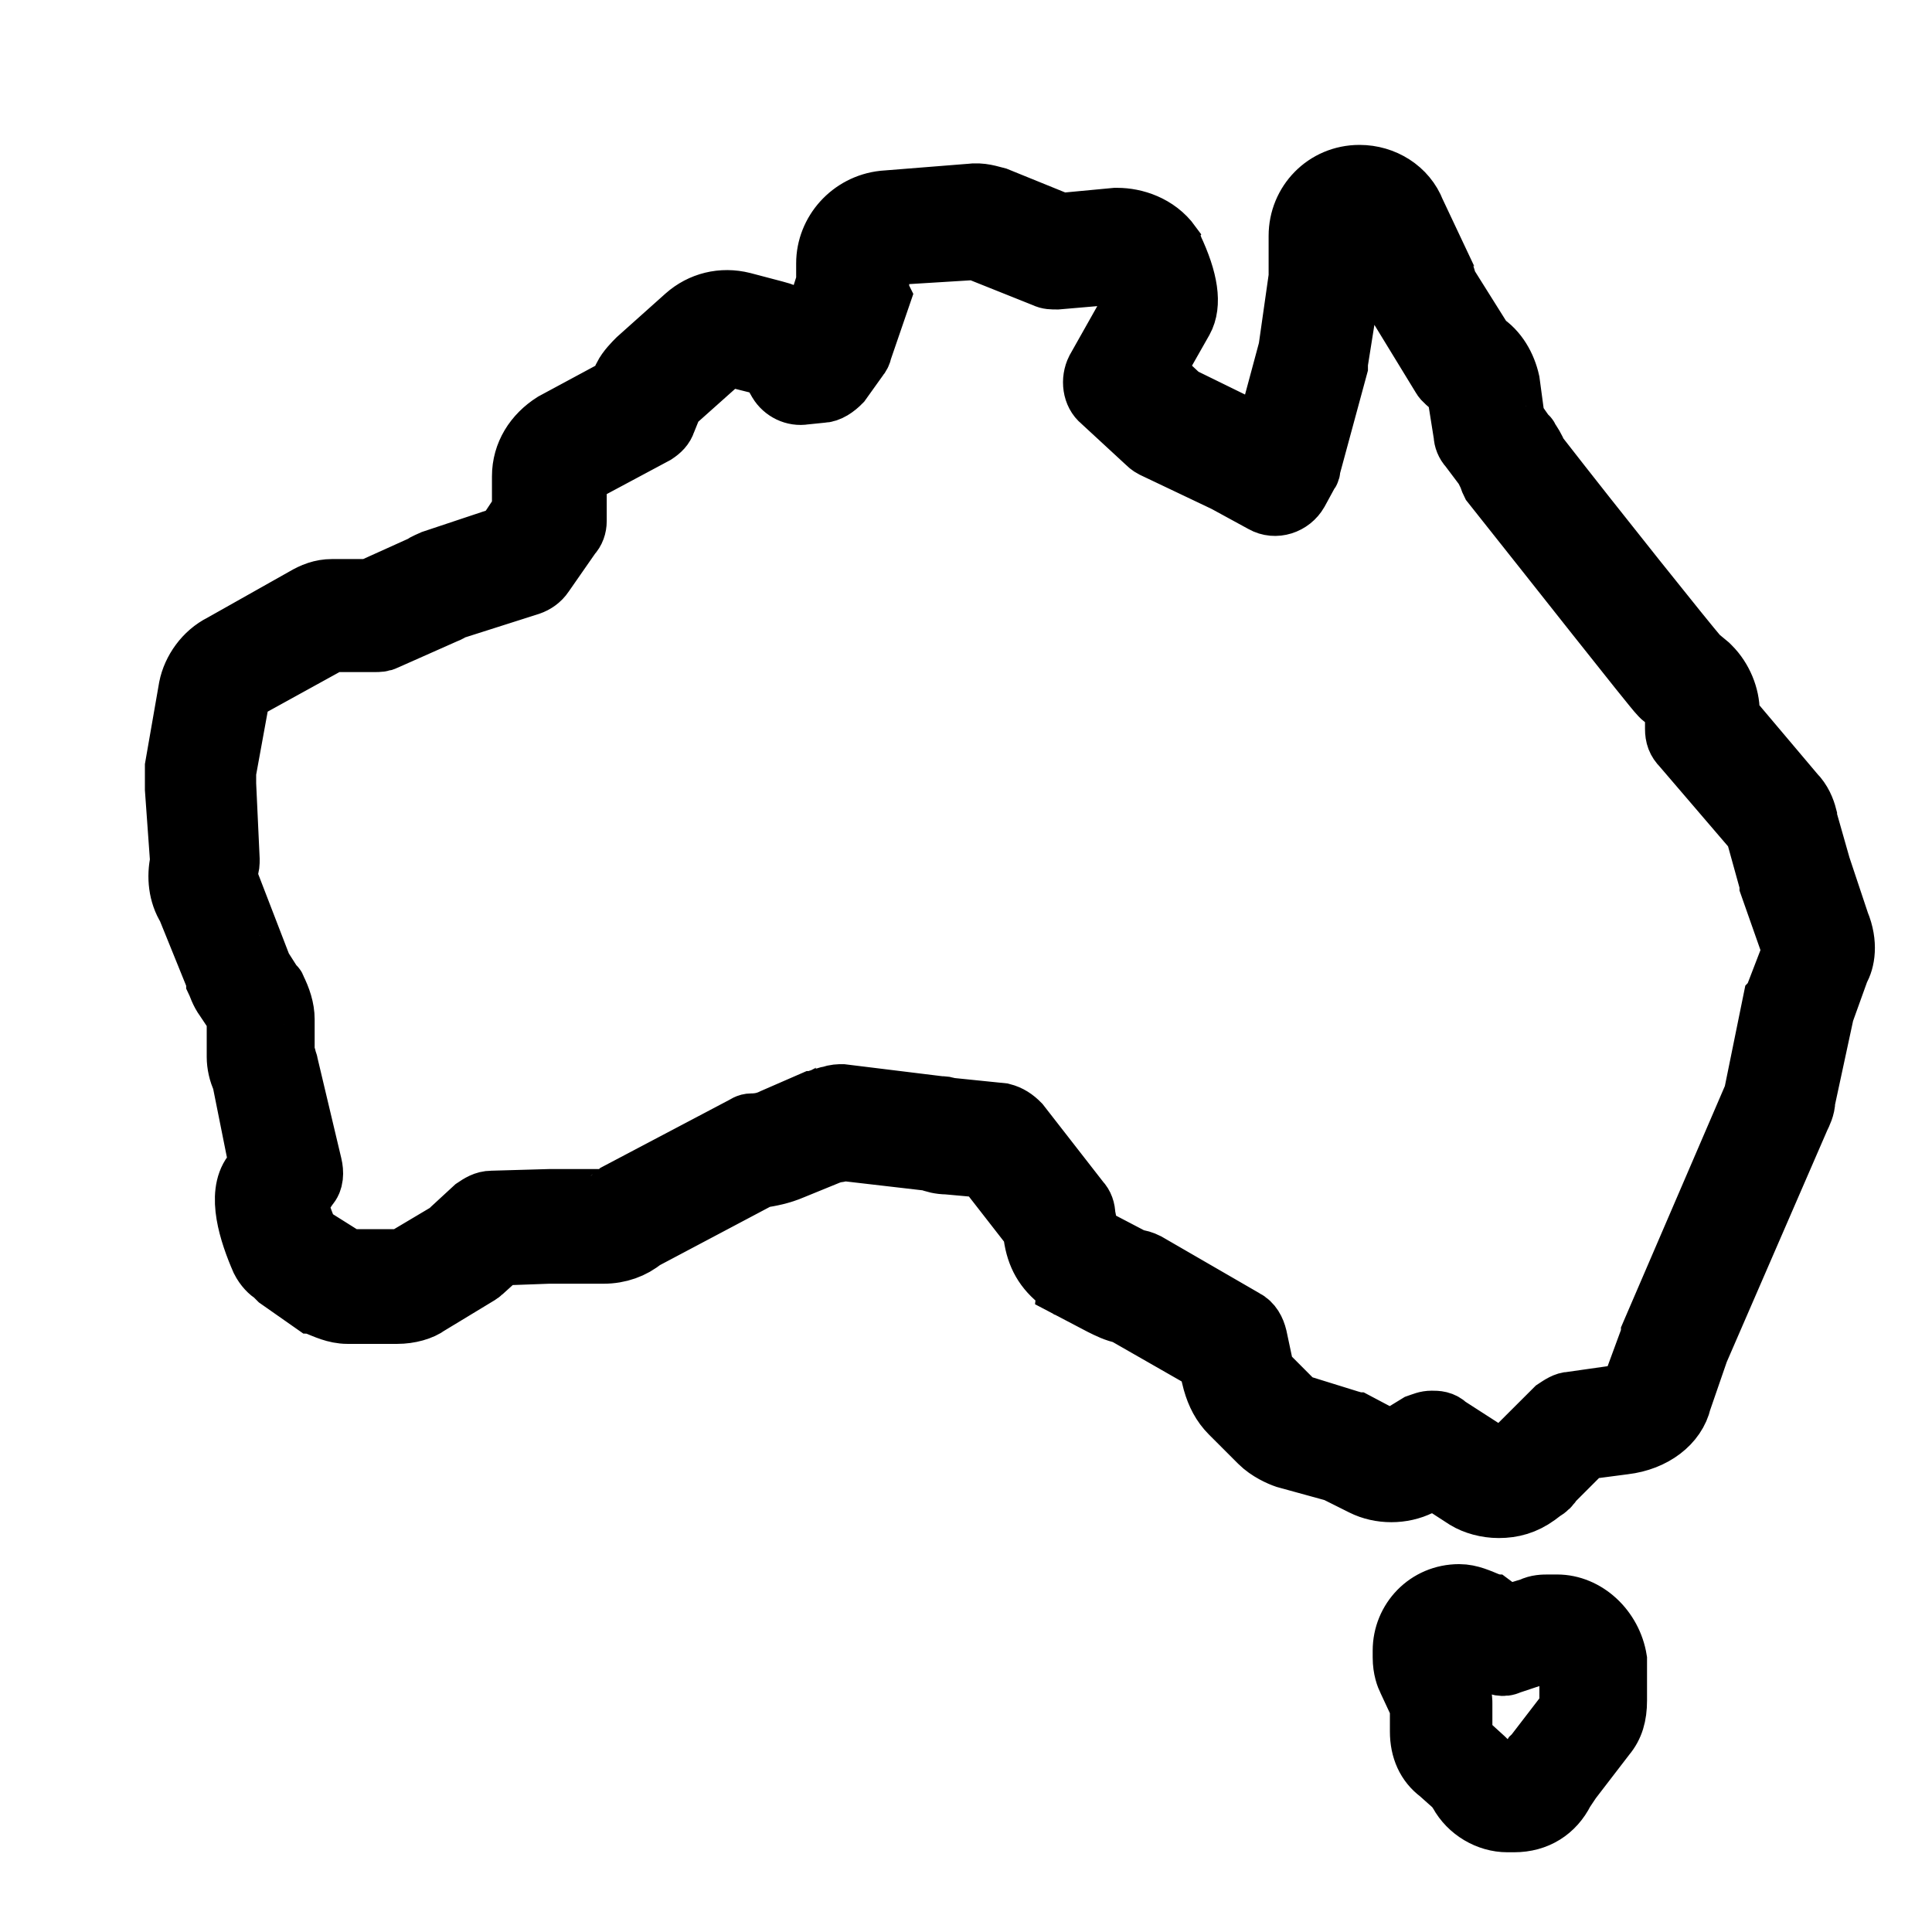
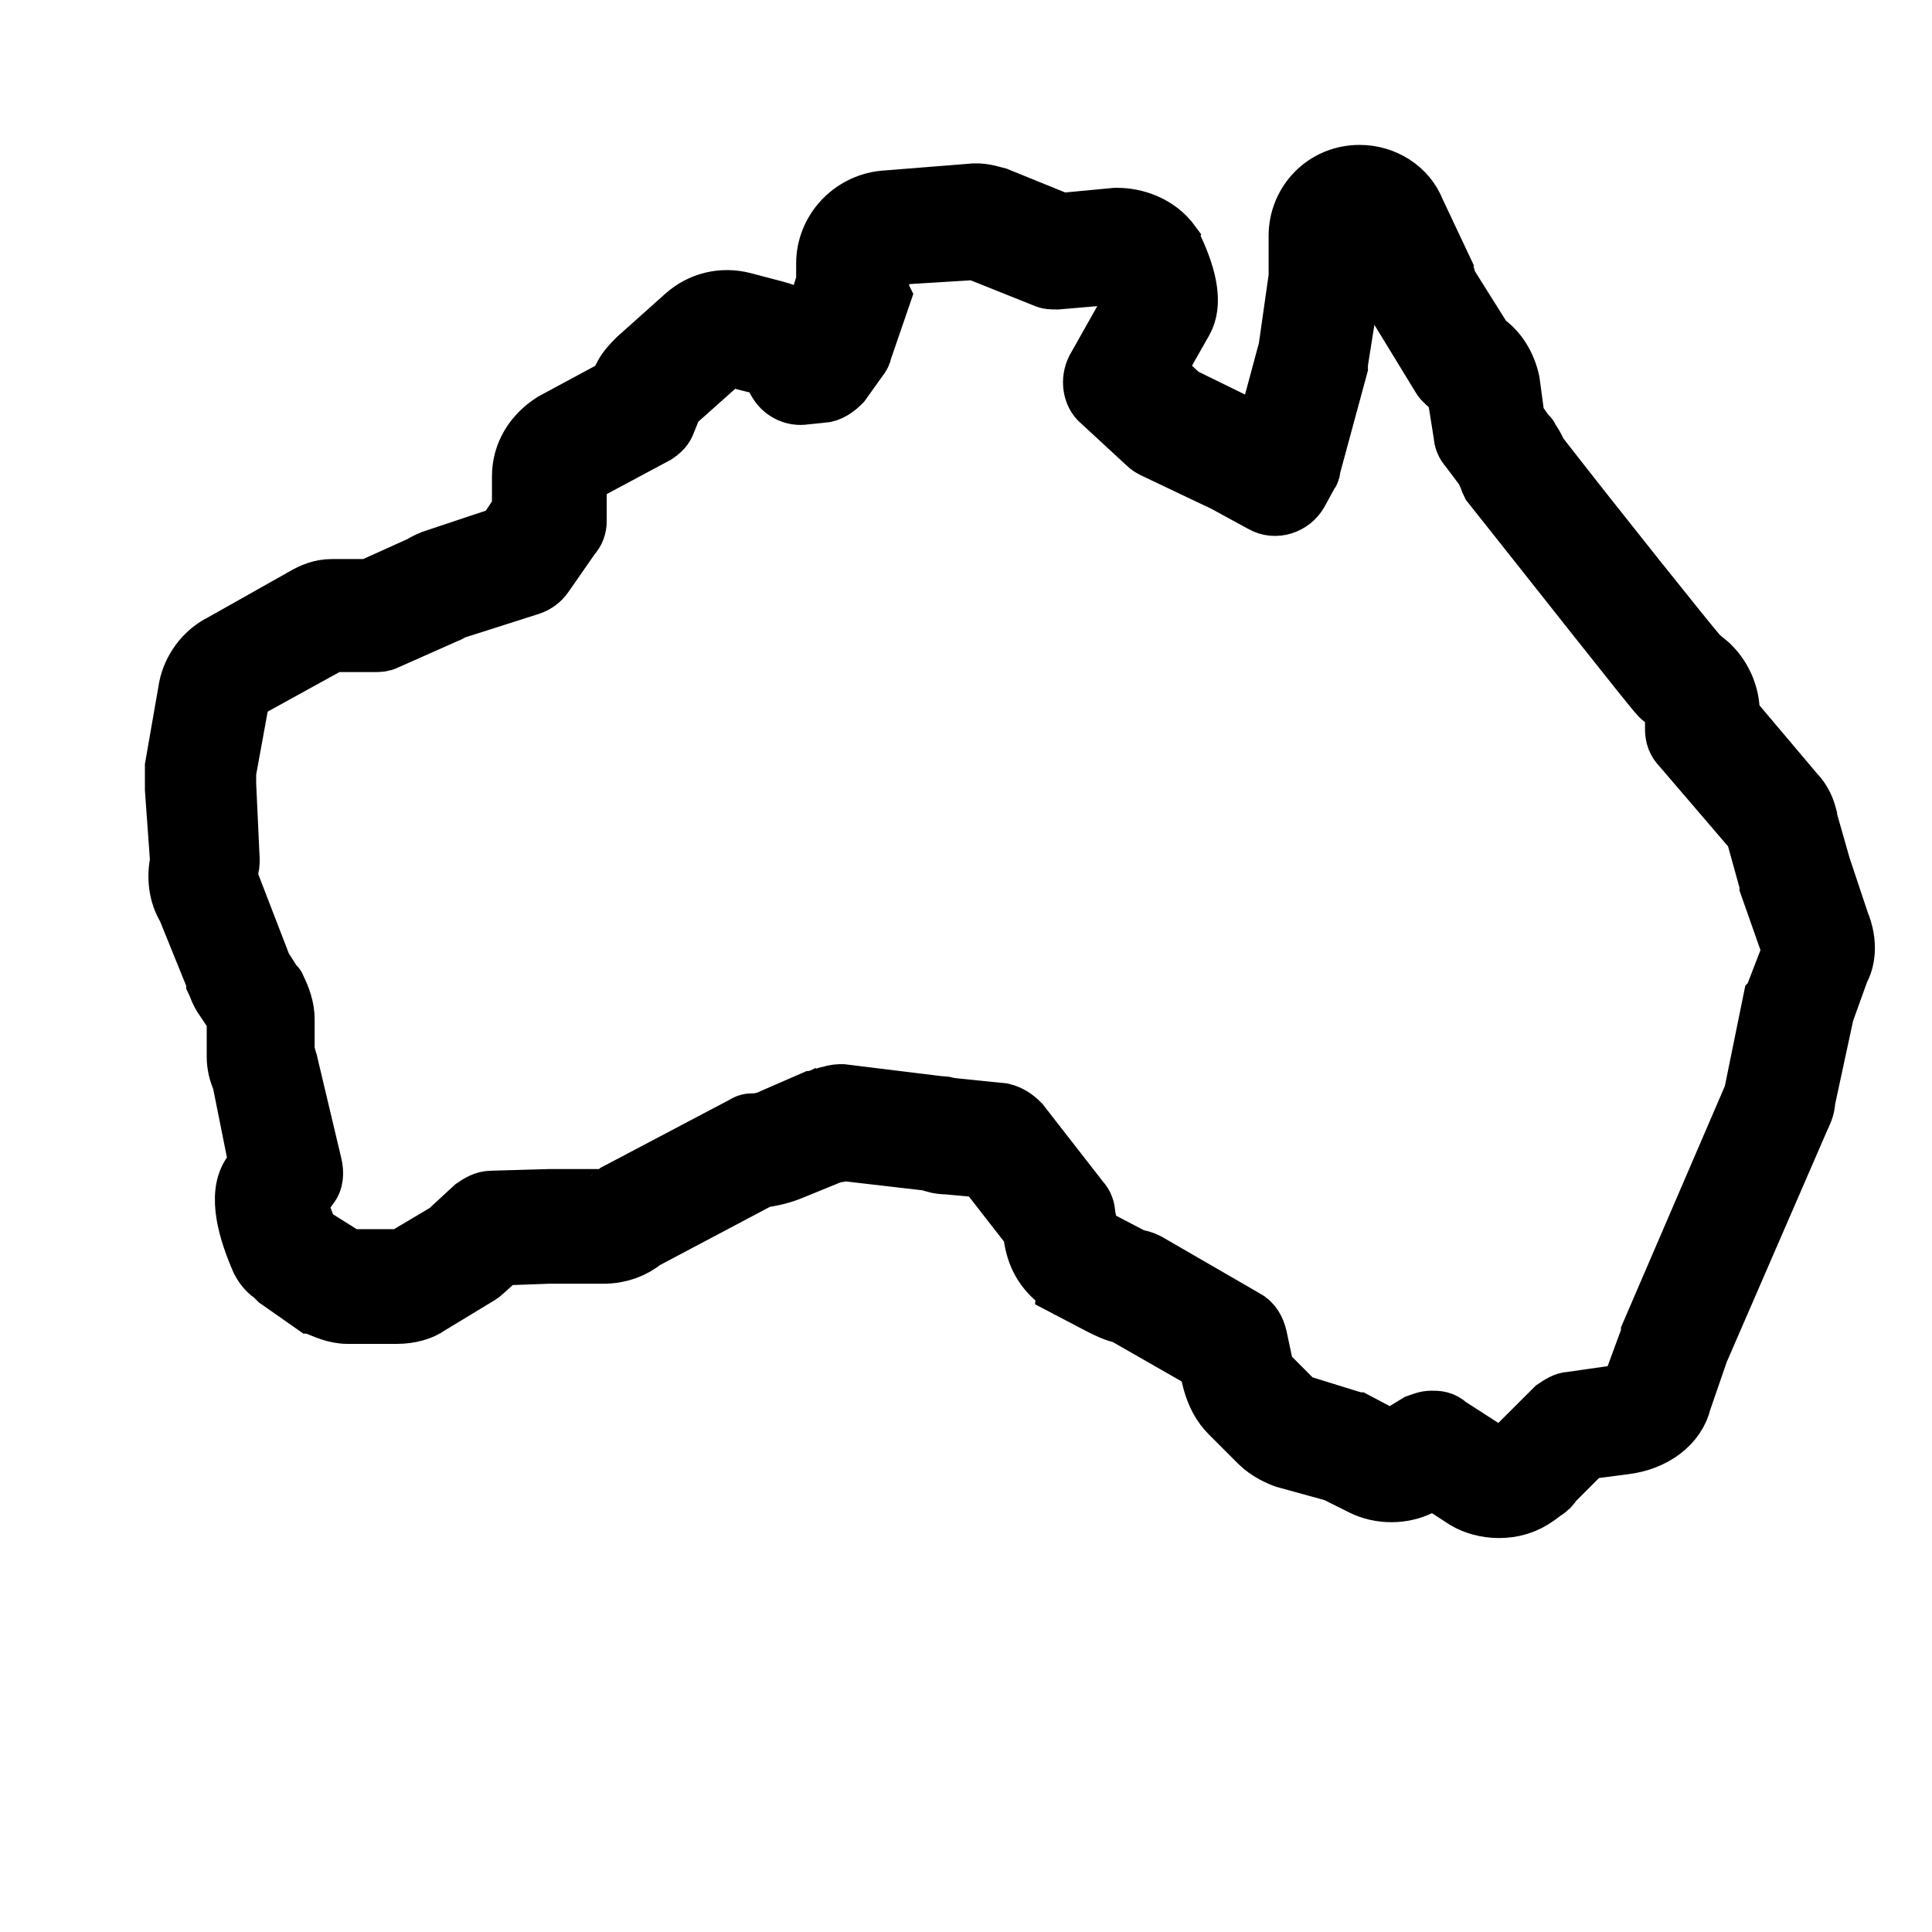
<svg xmlns="http://www.w3.org/2000/svg" fill="none" viewBox="0 0 22 22" height="22" width="22">
-   <path stroke-width="0.7" stroke="black" fill="black" d="M20.94 10.511L20.725 9.866L20.569 9.318V9.298C20.549 9.22 20.51 9.122 20.432 9.044L19.688 8.163V8.105C19.688 7.929 19.61 7.733 19.473 7.596L19.453 7.576L19.336 7.479C19.199 7.322 18.181 6.05 17.497 5.17C17.477 5.111 17.438 5.052 17.399 4.994C17.399 4.994 17.399 4.974 17.379 4.974L17.242 4.778L17.184 4.348C17.145 4.172 17.047 3.996 16.89 3.898L16.46 3.213C16.46 3.213 16.46 3.213 16.46 3.194C16.46 3.174 16.44 3.135 16.44 3.115L16.108 2.411C16.01 2.157 15.755 2 15.481 2C15.09 2 14.796 2.313 14.796 2.685V3.154L14.679 3.976L14.405 4.994L13.446 4.524L13.133 4.231L13.466 3.644C13.564 3.467 13.525 3.194 13.349 2.822C13.349 2.802 13.329 2.802 13.329 2.783C13.172 2.567 12.918 2.489 12.723 2.489H12.703L12.077 2.548L11.353 2.254C11.274 2.235 11.177 2.196 11.04 2.215L10.061 2.293C9.69 2.333 9.416 2.646 9.416 2.998V3.213L9.24 3.761L9.22 3.781C9.122 3.663 8.985 3.585 8.829 3.546L8.457 3.448C8.222 3.389 7.987 3.448 7.811 3.604L7.263 4.094C7.224 4.133 7.146 4.211 7.107 4.289L7.068 4.407L6.305 4.818C6.089 4.955 5.952 5.17 5.952 5.424V5.815L5.757 6.109L4.935 6.383C4.896 6.402 4.837 6.422 4.818 6.442L4.211 6.716H3.781C3.663 6.716 3.565 6.755 3.467 6.813L2.528 7.342C2.333 7.439 2.196 7.635 2.157 7.831L2 8.731C2 8.75 2 8.77 2 8.79V8.985L2.059 9.807C2.02 9.983 2.039 10.179 2.137 10.335L2.47 11.157V11.177C2.489 11.216 2.509 11.294 2.567 11.372L2.685 11.549C2.704 11.588 2.704 11.607 2.704 11.627V12.038C2.704 12.116 2.724 12.214 2.763 12.292L2.959 13.27L2.88 13.368C2.704 13.603 2.841 14.033 2.978 14.347C3.017 14.425 3.076 14.483 3.115 14.503C3.115 14.503 3.135 14.503 3.135 14.523C3.154 14.542 3.154 14.542 3.174 14.562L3.565 14.836C3.585 14.836 3.585 14.855 3.604 14.855C3.702 14.894 3.82 14.953 3.957 14.953H4.524C4.661 14.953 4.798 14.914 4.876 14.855L5.424 14.523C5.444 14.503 5.463 14.503 5.483 14.483L5.698 14.288L6.246 14.268H6.872C7.048 14.268 7.205 14.21 7.322 14.112L8.653 13.407C8.77 13.388 8.887 13.368 9.024 13.309L9.455 13.133C9.474 13.133 9.494 13.114 9.533 13.114C9.553 13.114 9.553 13.114 9.572 13.094L10.59 13.212C10.629 13.231 10.707 13.251 10.785 13.251L11.216 13.29L11.764 13.994L11.783 14.112C11.822 14.327 11.92 14.483 12.116 14.62C12.116 14.62 12.136 14.62 12.136 14.64L12.546 14.855C12.625 14.894 12.703 14.934 12.801 14.953L13.759 15.501L13.818 15.736C13.857 15.873 13.916 15.99 14.014 16.088L14.347 16.421C14.444 16.518 14.581 16.577 14.64 16.597L15.207 16.753L15.521 16.91C15.716 17.008 15.97 17.008 16.166 16.91C16.166 16.91 16.186 16.91 16.186 16.89L16.303 16.812L16.695 17.066C16.792 17.125 16.929 17.164 17.066 17.164C17.223 17.164 17.36 17.125 17.497 17.027L17.575 16.968C17.614 16.949 17.653 16.91 17.673 16.871L18.045 16.499L18.495 16.44C18.827 16.401 19.082 16.205 19.14 15.951L19.336 15.383L20.49 12.723C20.51 12.683 20.549 12.605 20.549 12.527L20.764 11.529L20.94 11.04C20.999 10.942 21.038 10.746 20.94 10.511ZM20.412 10.844L20.216 11.353C20.216 11.372 20.216 11.372 20.197 11.392L19.982 12.448V12.468C19.982 12.468 19.982 12.488 19.962 12.507L18.808 15.188V15.207L18.592 15.794C18.592 15.814 18.592 15.814 18.592 15.834C18.592 15.853 18.534 15.892 18.436 15.892L17.888 15.97C17.829 15.97 17.771 16.01 17.712 16.049L17.242 16.518L17.223 16.538L17.145 16.577C17.125 16.597 17.125 16.597 17.066 16.597C17.047 16.597 17.027 16.597 17.027 16.597L16.479 16.244C16.421 16.186 16.362 16.186 16.303 16.186C16.244 16.186 16.205 16.205 16.147 16.225L15.892 16.381C15.853 16.401 15.814 16.401 15.775 16.381L15.442 16.205C15.423 16.205 15.403 16.186 15.383 16.186L14.816 16.01C14.796 16.01 14.757 15.99 14.757 15.99L14.425 15.657C14.405 15.638 14.386 15.618 14.386 15.599L14.307 15.227C14.288 15.149 14.249 15.07 14.17 15.031L13.055 14.386C13.016 14.366 12.957 14.347 12.918 14.347H12.899C12.899 14.347 12.879 14.347 12.879 14.327L12.468 14.112C12.409 14.073 12.39 14.033 12.39 14.033L12.351 13.838C12.351 13.779 12.331 13.72 12.292 13.681L11.607 12.801C11.549 12.742 11.49 12.703 11.412 12.683L10.844 12.625H10.825C10.825 12.625 10.825 12.625 10.805 12.625C10.766 12.605 10.746 12.605 10.707 12.605L9.592 12.468C9.553 12.468 9.514 12.468 9.455 12.488C9.435 12.488 9.396 12.507 9.377 12.507C9.337 12.527 9.298 12.527 9.279 12.546H9.259L8.809 12.742C8.731 12.781 8.653 12.801 8.555 12.801C8.516 12.801 8.496 12.82 8.457 12.84L7.048 13.583C7.029 13.603 6.989 13.623 6.97 13.642C6.95 13.662 6.931 13.662 6.892 13.662H6.266L5.6 13.681C5.522 13.681 5.463 13.72 5.405 13.759L5.15 13.994L5.111 14.033L4.583 14.347C4.583 14.347 4.563 14.347 4.544 14.347H3.976C3.957 14.347 3.918 14.327 3.898 14.307L3.526 14.073L3.507 14.053C3.448 13.916 3.389 13.759 3.389 13.681L3.507 13.505C3.565 13.446 3.565 13.349 3.546 13.27L3.272 12.116C3.272 12.096 3.252 12.077 3.252 12.057C3.252 12.038 3.252 12.018 3.233 12.018V11.607C3.233 11.49 3.194 11.372 3.135 11.255C3.135 11.255 3.135 11.235 3.115 11.235L2.978 11.02C2.978 11.02 2.978 11.001 2.959 11.001C2.959 10.981 2.939 10.961 2.939 10.922L2.607 10.061C2.607 10.042 2.587 10.022 2.587 10.003C2.567 9.964 2.567 9.924 2.587 9.905C2.607 9.866 2.607 9.827 2.607 9.787L2.567 8.927V8.79L2.724 7.929C2.724 7.909 2.744 7.87 2.783 7.85L3.741 7.322C3.741 7.322 3.761 7.303 3.781 7.303H4.27C4.309 7.303 4.348 7.303 4.387 7.283L5.092 6.97C5.092 6.97 5.111 6.97 5.111 6.95L6.031 6.657C6.089 6.637 6.148 6.598 6.187 6.539L6.5 6.089C6.539 6.05 6.559 5.992 6.559 5.933V5.483C6.559 5.444 6.579 5.405 6.618 5.385L7.459 4.935C7.518 4.896 7.557 4.857 7.576 4.798L7.655 4.602C7.674 4.583 7.674 4.583 7.694 4.563L8.242 4.074C8.261 4.054 8.3 4.054 8.32 4.054L8.711 4.152H8.731C8.75 4.152 8.77 4.191 8.79 4.211L8.868 4.348C8.927 4.446 9.044 4.505 9.161 4.485L9.357 4.465C9.435 4.465 9.514 4.407 9.572 4.348L9.768 4.074C9.787 4.054 9.807 4.015 9.807 3.996L10.022 3.37C10.003 3.331 10.003 3.291 10.003 3.252V2.998C10.003 2.939 10.061 2.9 10.101 2.9L11.059 2.841C11.079 2.841 11.079 2.841 11.098 2.841H11.118L11.901 3.154C11.94 3.174 11.979 3.174 12.038 3.174L12.723 3.115C12.762 3.115 12.801 3.135 12.82 3.154C12.879 3.252 12.918 3.389 12.918 3.448L12.488 4.211C12.429 4.328 12.448 4.485 12.546 4.563L13.055 5.033C13.075 5.052 13.094 5.072 13.133 5.092L13.955 5.483L14.386 5.718C14.523 5.796 14.699 5.737 14.777 5.6L14.894 5.385C14.914 5.365 14.914 5.346 14.914 5.326L15.227 4.172C15.227 4.172 15.227 4.152 15.227 4.133L15.364 3.272C15.364 3.252 15.364 3.233 15.364 3.233V2.704C15.364 2.646 15.403 2.607 15.462 2.607C15.501 2.607 15.54 2.626 15.54 2.646V2.665L15.873 3.35C15.873 3.37 15.873 3.37 15.892 3.389C15.892 3.428 15.912 3.467 15.931 3.487L16.421 4.289C16.44 4.328 16.499 4.368 16.538 4.407C16.558 4.426 16.577 4.446 16.597 4.465L16.675 4.955C16.675 4.994 16.695 5.052 16.734 5.092L16.91 5.326C16.929 5.365 16.929 5.365 16.949 5.405C16.968 5.444 16.968 5.463 16.988 5.502C17.673 6.363 18.827 7.831 18.905 7.909L18.925 7.929L19.043 8.026C19.062 8.046 19.082 8.085 19.082 8.124V8.3C19.082 8.379 19.101 8.437 19.16 8.496L19.982 9.455C19.982 9.474 20.001 9.494 20.001 9.494L20.158 10.061V10.081L20.392 10.746C20.392 10.766 20.392 10.766 20.412 10.785C20.412 10.805 20.412 10.825 20.412 10.844Z" />
-   <path stroke-width="0.6" stroke="black" fill="black" d="M17.731 18.229H17.633C17.575 18.229 17.497 18.229 17.418 18.268L17.164 18.346L17.007 18.229C16.988 18.229 16.988 18.209 16.968 18.209C16.87 18.17 16.753 18.111 16.616 18.111C16.225 18.111 15.931 18.424 15.931 18.796V18.874C15.931 19.011 15.97 19.109 15.99 19.148L16.127 19.442V19.716C16.127 19.931 16.205 20.107 16.362 20.224L16.538 20.381L16.577 20.44C16.694 20.655 16.929 20.792 17.164 20.792H17.242C17.516 20.792 17.731 20.655 17.849 20.42L17.927 20.303L18.318 19.794C18.416 19.677 18.455 19.54 18.455 19.364V18.914V18.894C18.396 18.522 18.084 18.229 17.731 18.229ZM17.849 19.383C17.849 19.422 17.849 19.442 17.829 19.442L17.438 19.951L17.418 19.97L17.32 20.127C17.32 20.146 17.301 20.146 17.301 20.166C17.281 20.205 17.242 20.205 17.223 20.205H17.144C17.125 20.205 17.086 20.185 17.046 20.146L16.988 20.048C16.968 20.029 16.949 20.009 16.929 19.99L16.714 19.794C16.694 19.774 16.694 19.774 16.694 19.735V19.403C16.694 19.364 16.694 19.325 16.675 19.285L16.499 18.914V18.894V18.816C16.499 18.757 16.557 18.718 16.596 18.718C16.616 18.718 16.655 18.738 16.675 18.757L16.949 18.953C17.027 19.011 17.125 19.031 17.203 18.992L17.614 18.855C17.614 18.855 17.614 18.855 17.633 18.855H17.731C17.77 18.855 17.829 18.914 17.829 18.972V19.383H17.849Z" />
+   <path stroke-width="0.7" stroke="black" fill="black" d="M20.94 10.511L20.725 9.866L20.569 9.318V9.298C20.549 9.22 20.51 9.122 20.432 9.044L19.688 8.163V8.105C19.688 7.929 19.61 7.733 19.473 7.596L19.453 7.576L19.336 7.479C19.199 7.322 18.181 6.05 17.497 5.17C17.477 5.111 17.438 5.052 17.399 4.994C17.399 4.994 17.399 4.974 17.379 4.974L17.242 4.778L17.184 4.348C17.145 4.172 17.047 3.996 16.89 3.898L16.46 3.213C16.46 3.213 16.46 3.213 16.46 3.194C16.46 3.174 16.44 3.135 16.44 3.115L16.108 2.411C16.01 2.157 15.755 2 15.481 2C15.09 2 14.796 2.313 14.796 2.685V3.154L14.679 3.976L14.405 4.994L13.446 4.524L13.133 4.231L13.466 3.644C13.564 3.467 13.525 3.194 13.349 2.822C13.349 2.802 13.329 2.802 13.329 2.783C13.172 2.567 12.918 2.489 12.723 2.489H12.703L12.077 2.548L11.353 2.254C11.274 2.235 11.177 2.196 11.04 2.215L10.061 2.293C9.69 2.333 9.416 2.646 9.416 2.998V3.213L9.24 3.761L9.22 3.781C9.122 3.663 8.985 3.585 8.829 3.546L8.457 3.448C8.222 3.389 7.987 3.448 7.811 3.604L7.263 4.094C7.224 4.133 7.146 4.211 7.107 4.289L7.068 4.407L6.305 4.818C6.089 4.955 5.952 5.17 5.952 5.424V5.815L5.757 6.109L4.935 6.383C4.896 6.402 4.837 6.422 4.818 6.442L4.211 6.716H3.781C3.663 6.716 3.565 6.755 3.467 6.813L2.528 7.342C2.333 7.439 2.196 7.635 2.157 7.831L2 8.731C2 8.75 2 8.77 2 8.79V8.985L2.059 9.807C2.02 9.983 2.039 10.179 2.137 10.335L2.47 11.157V11.177C2.489 11.216 2.509 11.294 2.567 11.372L2.685 11.549C2.704 11.588 2.704 11.607 2.704 11.627V12.038C2.704 12.116 2.724 12.214 2.763 12.292L2.959 13.27L2.88 13.368C2.704 13.603 2.841 14.033 2.978 14.347C3.017 14.425 3.076 14.483 3.115 14.503C3.115 14.503 3.135 14.503 3.135 14.523C3.154 14.542 3.154 14.542 3.174 14.562L3.565 14.836C3.585 14.836 3.585 14.855 3.604 14.855C3.702 14.894 3.82 14.953 3.957 14.953H4.524C4.661 14.953 4.798 14.914 4.876 14.855L5.424 14.523C5.444 14.503 5.463 14.503 5.483 14.483L5.698 14.288L6.246 14.268H6.872C7.048 14.268 7.205 14.21 7.322 14.112L8.653 13.407C8.77 13.388 8.887 13.368 9.024 13.309L9.455 13.133C9.474 13.133 9.494 13.114 9.533 13.114C9.553 13.114 9.553 13.114 9.572 13.094L10.59 13.212C10.629 13.231 10.707 13.251 10.785 13.251L11.216 13.29L11.764 13.994L11.783 14.112C11.822 14.327 11.92 14.483 12.116 14.62C12.116 14.62 12.136 14.62 12.136 14.64L12.546 14.855C12.625 14.894 12.703 14.934 12.801 14.953L13.759 15.501L13.818 15.736C13.857 15.873 13.916 15.99 14.014 16.088L14.347 16.421C14.444 16.518 14.581 16.577 14.64 16.597L15.207 16.753L15.521 16.91C15.716 17.008 15.97 17.008 16.166 16.91C16.166 16.91 16.186 16.91 16.186 16.89L16.303 16.812L16.695 17.066C16.792 17.125 16.929 17.164 17.066 17.164C17.223 17.164 17.36 17.125 17.497 17.027L17.575 16.968C17.614 16.949 17.653 16.91 17.673 16.871L18.045 16.499L18.495 16.44C18.827 16.401 19.082 16.205 19.14 15.951L19.336 15.383L20.49 12.723C20.51 12.683 20.549 12.605 20.549 12.527L20.764 11.529L20.94 11.04C20.999 10.942 21.038 10.746 20.94 10.511ZM20.412 10.844L20.216 11.353C20.216 11.372 20.216 11.372 20.197 11.392L19.982 12.448V12.468C19.982 12.468 19.982 12.488 19.962 12.507L18.808 15.188V15.207L18.592 15.794C18.592 15.814 18.592 15.814 18.592 15.834C18.592 15.853 18.534 15.892 18.436 15.892L17.888 15.97C17.829 15.97 17.771 16.01 17.712 16.049L17.242 16.518L17.223 16.538L17.145 16.577C17.125 16.597 17.125 16.597 17.066 16.597C17.047 16.597 17.027 16.597 17.027 16.597L16.479 16.244C16.421 16.186 16.362 16.186 16.303 16.186C16.244 16.186 16.205 16.205 16.147 16.225L15.892 16.381C15.853 16.401 15.814 16.401 15.775 16.381L15.442 16.205C15.423 16.205 15.403 16.186 15.383 16.186L14.816 16.01C14.796 16.01 14.757 15.99 14.757 15.99L14.425 15.657C14.405 15.638 14.386 15.618 14.386 15.599L14.307 15.227C14.288 15.149 14.249 15.07 14.17 15.031L13.055 14.386C13.016 14.366 12.957 14.347 12.918 14.347H12.899C12.899 14.347 12.879 14.347 12.879 14.327L12.468 14.112C12.409 14.073 12.39 14.033 12.39 14.033L12.351 13.838C12.351 13.779 12.331 13.72 12.292 13.681L11.607 12.801C11.549 12.742 11.49 12.703 11.412 12.683L10.844 12.625H10.825C10.825 12.625 10.825 12.625 10.805 12.625C10.766 12.605 10.746 12.605 10.707 12.605L9.592 12.468C9.553 12.468 9.514 12.468 9.455 12.488C9.435 12.488 9.396 12.507 9.377 12.507C9.337 12.527 9.298 12.527 9.279 12.546H9.259L8.809 12.742C8.731 12.781 8.653 12.801 8.555 12.801C8.516 12.801 8.496 12.82 8.457 12.84L7.048 13.583C7.029 13.603 6.989 13.623 6.97 13.642C6.95 13.662 6.931 13.662 6.892 13.662H6.266L5.6 13.681C5.522 13.681 5.463 13.72 5.405 13.759L5.15 13.994L5.111 14.033L4.583 14.347C4.583 14.347 4.563 14.347 4.544 14.347H3.976C3.957 14.347 3.918 14.327 3.898 14.307L3.526 14.073L3.507 14.053C3.448 13.916 3.389 13.759 3.389 13.681L3.507 13.505C3.565 13.446 3.565 13.349 3.546 13.27L3.272 12.116C3.272 12.096 3.252 12.077 3.252 12.057C3.252 12.038 3.252 12.018 3.233 12.018V11.607C3.233 11.49 3.194 11.372 3.135 11.255C3.135 11.255 3.135 11.235 3.115 11.235L2.978 11.02C2.978 11.02 2.978 11.001 2.959 11.001C2.959 10.981 2.939 10.961 2.939 10.922L2.607 10.061C2.567 9.964 2.567 9.924 2.587 9.905C2.607 9.866 2.607 9.827 2.607 9.787L2.567 8.927V8.79L2.724 7.929C2.724 7.909 2.744 7.87 2.783 7.85L3.741 7.322C3.741 7.322 3.761 7.303 3.781 7.303H4.27C4.309 7.303 4.348 7.303 4.387 7.283L5.092 6.97C5.092 6.97 5.111 6.97 5.111 6.95L6.031 6.657C6.089 6.637 6.148 6.598 6.187 6.539L6.5 6.089C6.539 6.05 6.559 5.992 6.559 5.933V5.483C6.559 5.444 6.579 5.405 6.618 5.385L7.459 4.935C7.518 4.896 7.557 4.857 7.576 4.798L7.655 4.602C7.674 4.583 7.674 4.583 7.694 4.563L8.242 4.074C8.261 4.054 8.3 4.054 8.32 4.054L8.711 4.152H8.731C8.75 4.152 8.77 4.191 8.79 4.211L8.868 4.348C8.927 4.446 9.044 4.505 9.161 4.485L9.357 4.465C9.435 4.465 9.514 4.407 9.572 4.348L9.768 4.074C9.787 4.054 9.807 4.015 9.807 3.996L10.022 3.37C10.003 3.331 10.003 3.291 10.003 3.252V2.998C10.003 2.939 10.061 2.9 10.101 2.9L11.059 2.841C11.079 2.841 11.079 2.841 11.098 2.841H11.118L11.901 3.154C11.94 3.174 11.979 3.174 12.038 3.174L12.723 3.115C12.762 3.115 12.801 3.135 12.82 3.154C12.879 3.252 12.918 3.389 12.918 3.448L12.488 4.211C12.429 4.328 12.448 4.485 12.546 4.563L13.055 5.033C13.075 5.052 13.094 5.072 13.133 5.092L13.955 5.483L14.386 5.718C14.523 5.796 14.699 5.737 14.777 5.6L14.894 5.385C14.914 5.365 14.914 5.346 14.914 5.326L15.227 4.172C15.227 4.172 15.227 4.152 15.227 4.133L15.364 3.272C15.364 3.252 15.364 3.233 15.364 3.233V2.704C15.364 2.646 15.403 2.607 15.462 2.607C15.501 2.607 15.54 2.626 15.54 2.646V2.665L15.873 3.35C15.873 3.37 15.873 3.37 15.892 3.389C15.892 3.428 15.912 3.467 15.931 3.487L16.421 4.289C16.44 4.328 16.499 4.368 16.538 4.407C16.558 4.426 16.577 4.446 16.597 4.465L16.675 4.955C16.675 4.994 16.695 5.052 16.734 5.092L16.91 5.326C16.929 5.365 16.929 5.365 16.949 5.405C16.968 5.444 16.968 5.463 16.988 5.502C17.673 6.363 18.827 7.831 18.905 7.909L18.925 7.929L19.043 8.026C19.062 8.046 19.082 8.085 19.082 8.124V8.3C19.082 8.379 19.101 8.437 19.16 8.496L19.982 9.455C19.982 9.474 20.001 9.494 20.001 9.494L20.158 10.061V10.081L20.392 10.746C20.392 10.766 20.392 10.766 20.412 10.785C20.412 10.805 20.412 10.825 20.412 10.844Z" />
</svg>